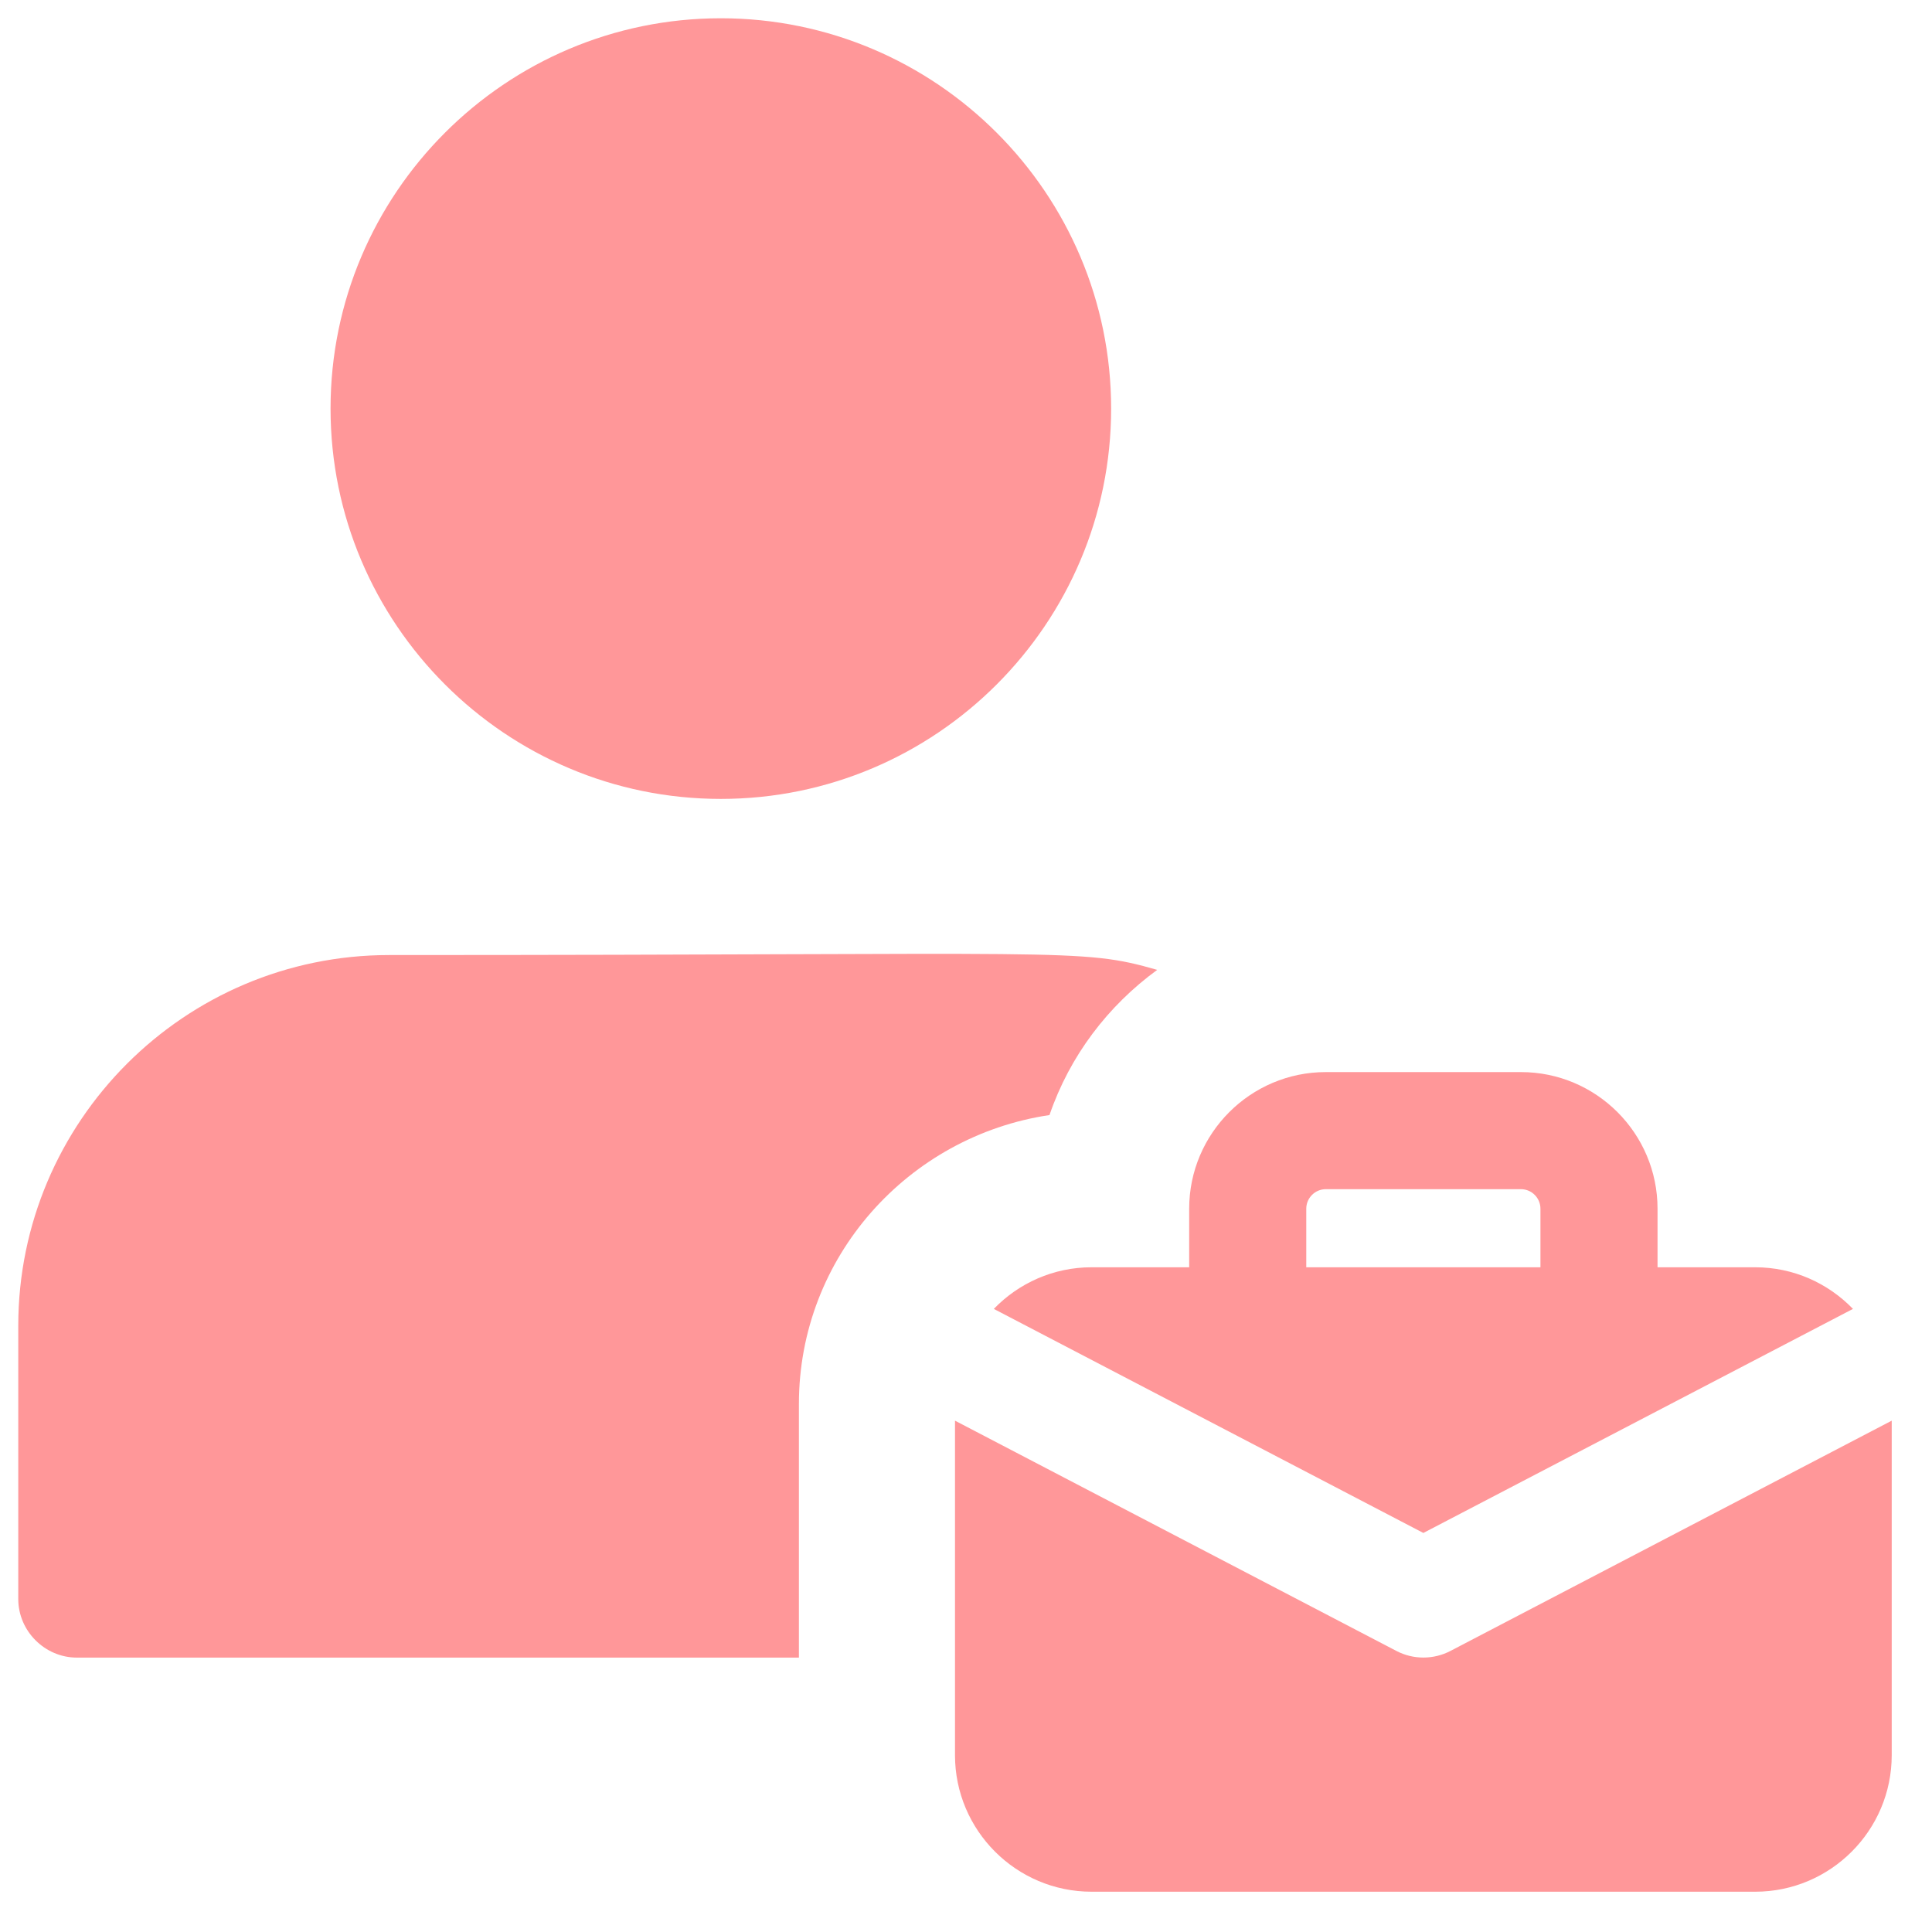
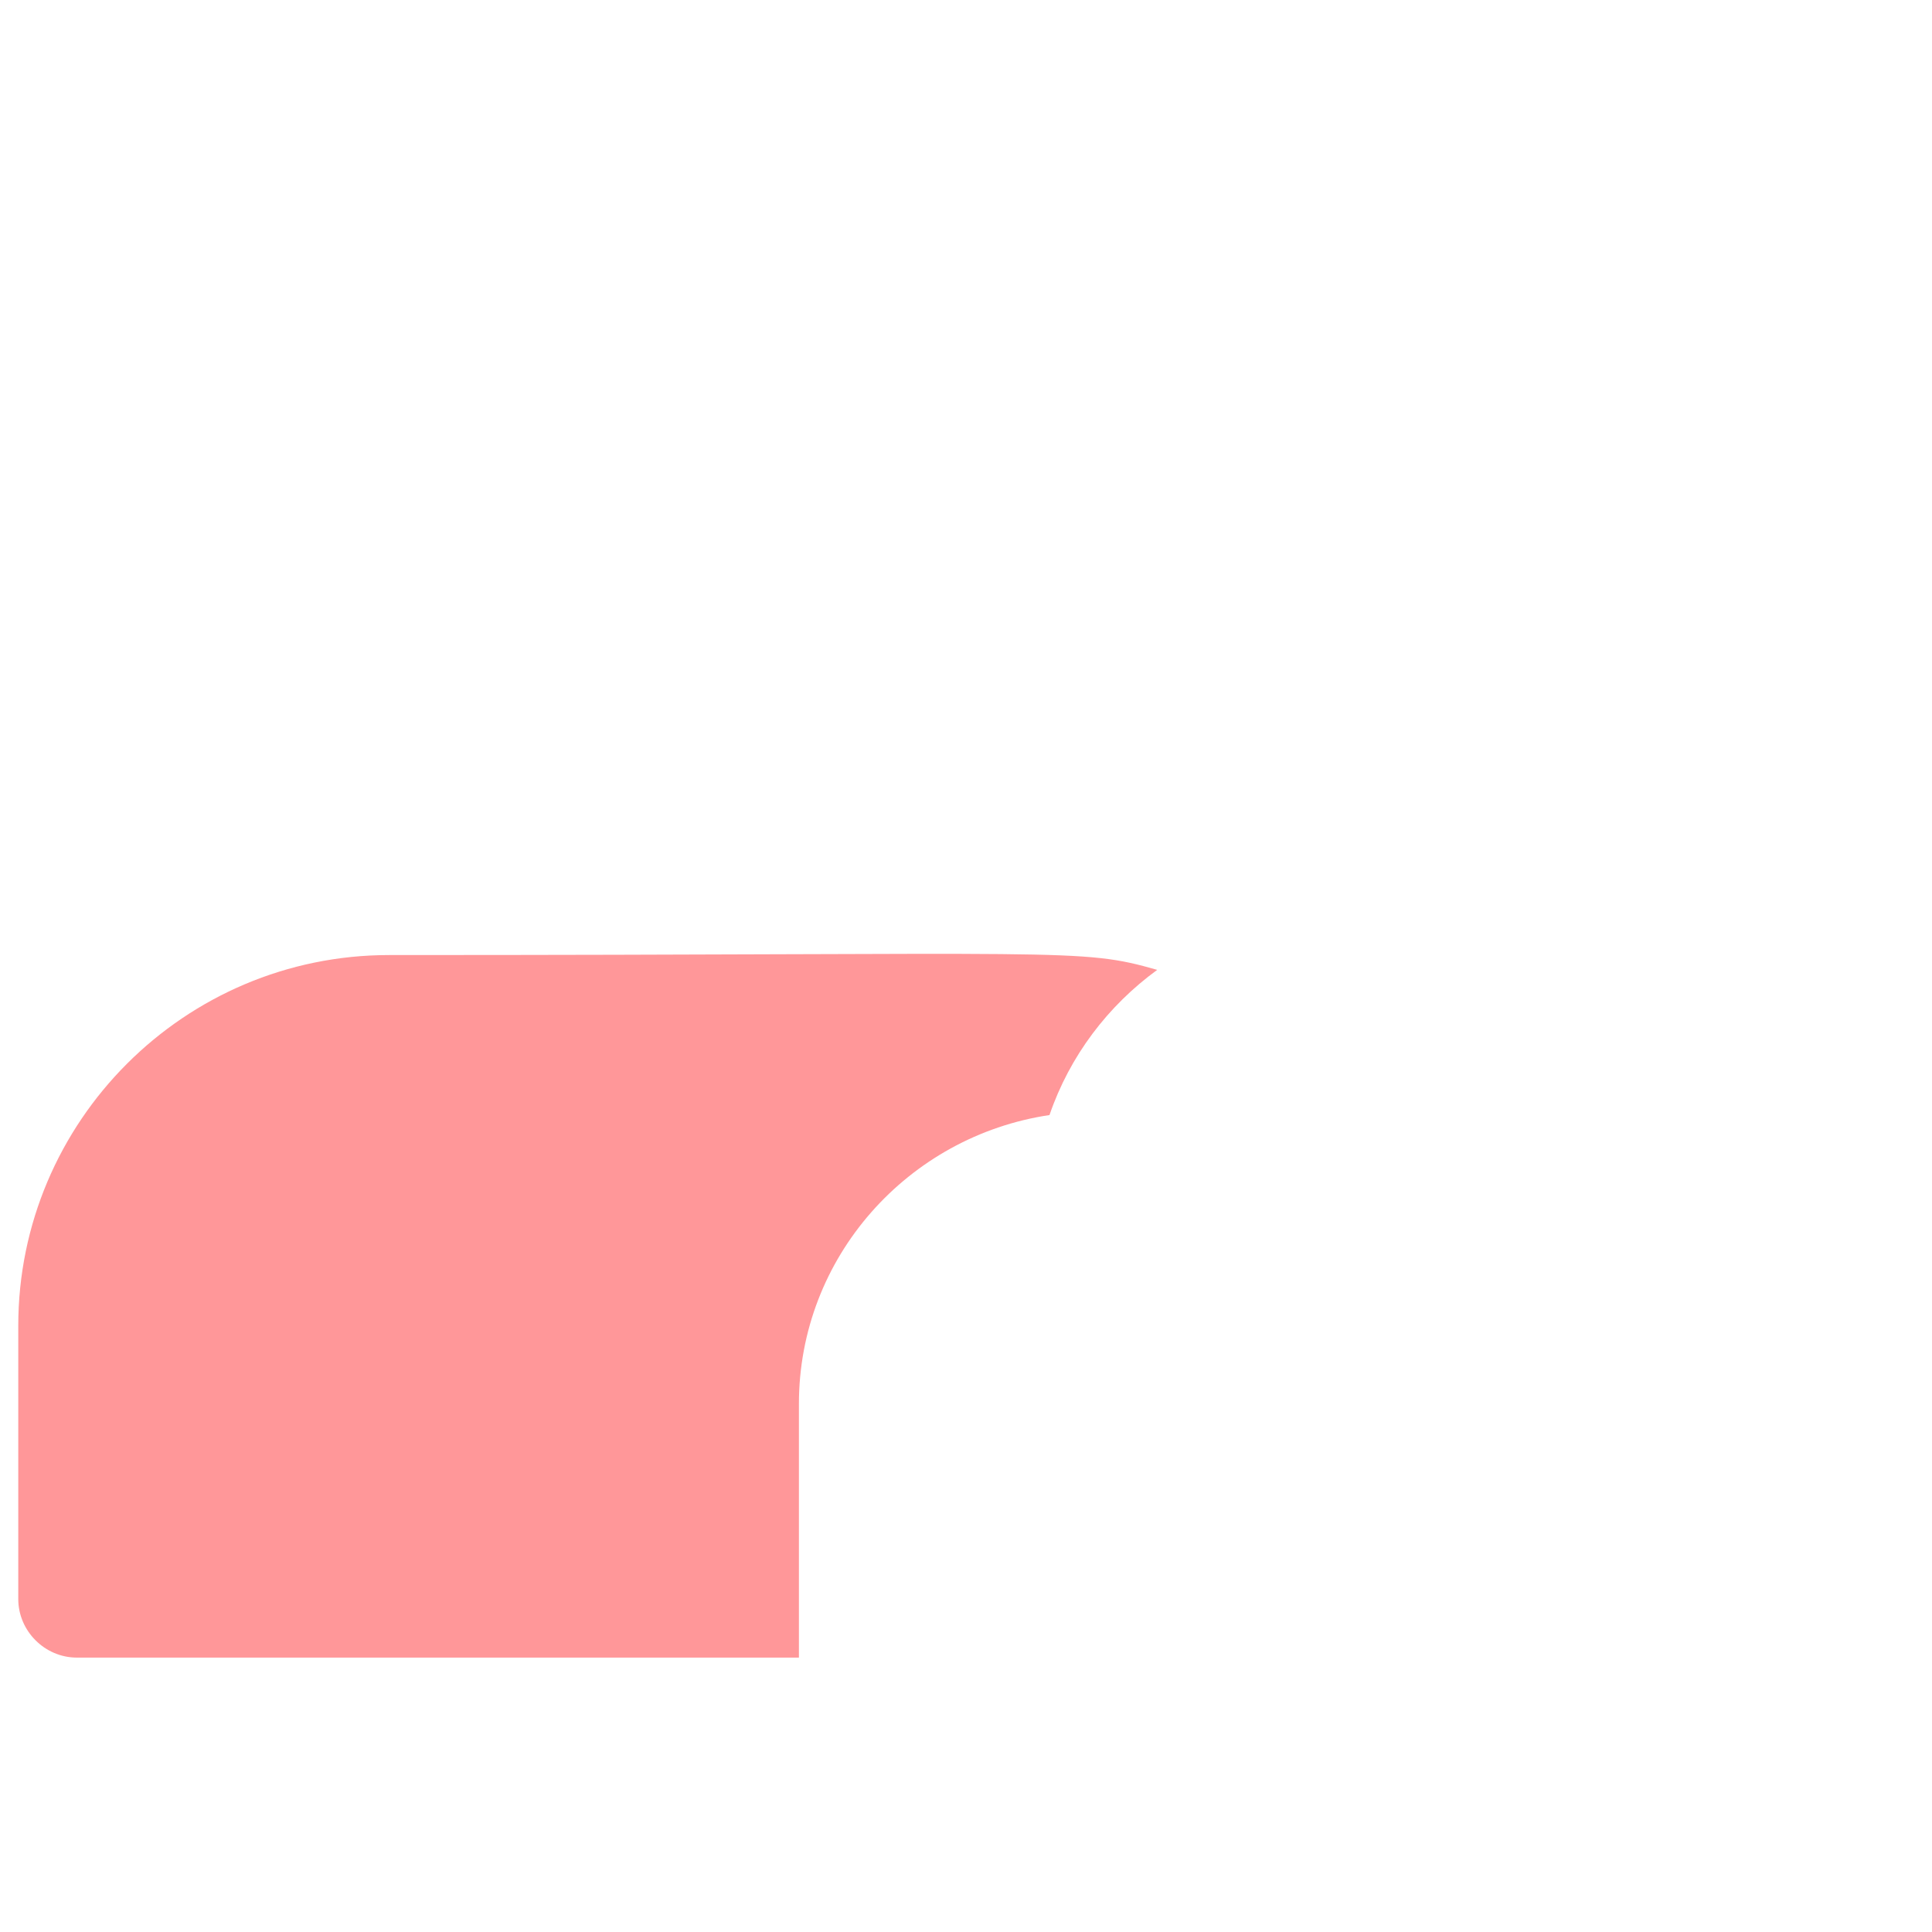
<svg xmlns="http://www.w3.org/2000/svg" width="33" height="33" viewBox="0 0 33 33" fill="none">
  <g clip-path="url(#clip0_2010_8147)">
-     <path d="M12.312 13.646C8.636 13.646 5.646 10.655 5.646 6.979C5.646 3.303 8.636 0.312 12.312 0.312C15.989 0.312 18.979 3.303 18.979 6.979C18.979 10.655 15.989 13.646 12.312 13.646Z" fill="#FF9799" />
    <path d="M6.646 16.313C3.152 16.313 0.312 19.153 0.312 22.646V27.313C0.312 27.859 0.766 28.313 1.312 28.313H13.646V23.979C13.646 21.473 15.512 19.406 17.926 19.046C18.273 18.033 18.926 17.179 19.766 16.566C18.433 16.185 18.36 16.313 6.646 16.313Z" fill="#FF9799" />
-     <path d="M29.979 21.646H28.312V20.646C28.312 19.359 27.266 18.312 25.979 18.312H22.646C21.359 18.312 20.312 19.359 20.312 20.646V21.646H18.646C17.99 21.646 17.399 21.919 16.975 22.357L24.312 26.184L31.65 22.357C31.226 21.919 30.635 21.646 29.979 21.646ZM22.312 21.646V20.646C22.312 20.462 22.462 20.312 22.646 20.312H25.979C26.163 20.312 26.312 20.462 26.312 20.646V21.646H22.312Z" fill="#FF9799" />
-     <path d="M24.775 28.199C24.486 28.35 24.139 28.35 23.851 28.199L16.312 24.266V29.979C16.312 31.266 17.359 32.312 18.646 32.312H29.979C31.266 32.312 32.312 31.266 32.312 29.979V24.266L24.775 28.199Z" fill="#FF9799" />
  </g>
  <defs>
    <clipPath id="clip0_2010_8147">
      <rect width="32" height="32" fill="white" transform="translate(0.312 0.312)" />
    </clipPath>
  </defs>
</svg>